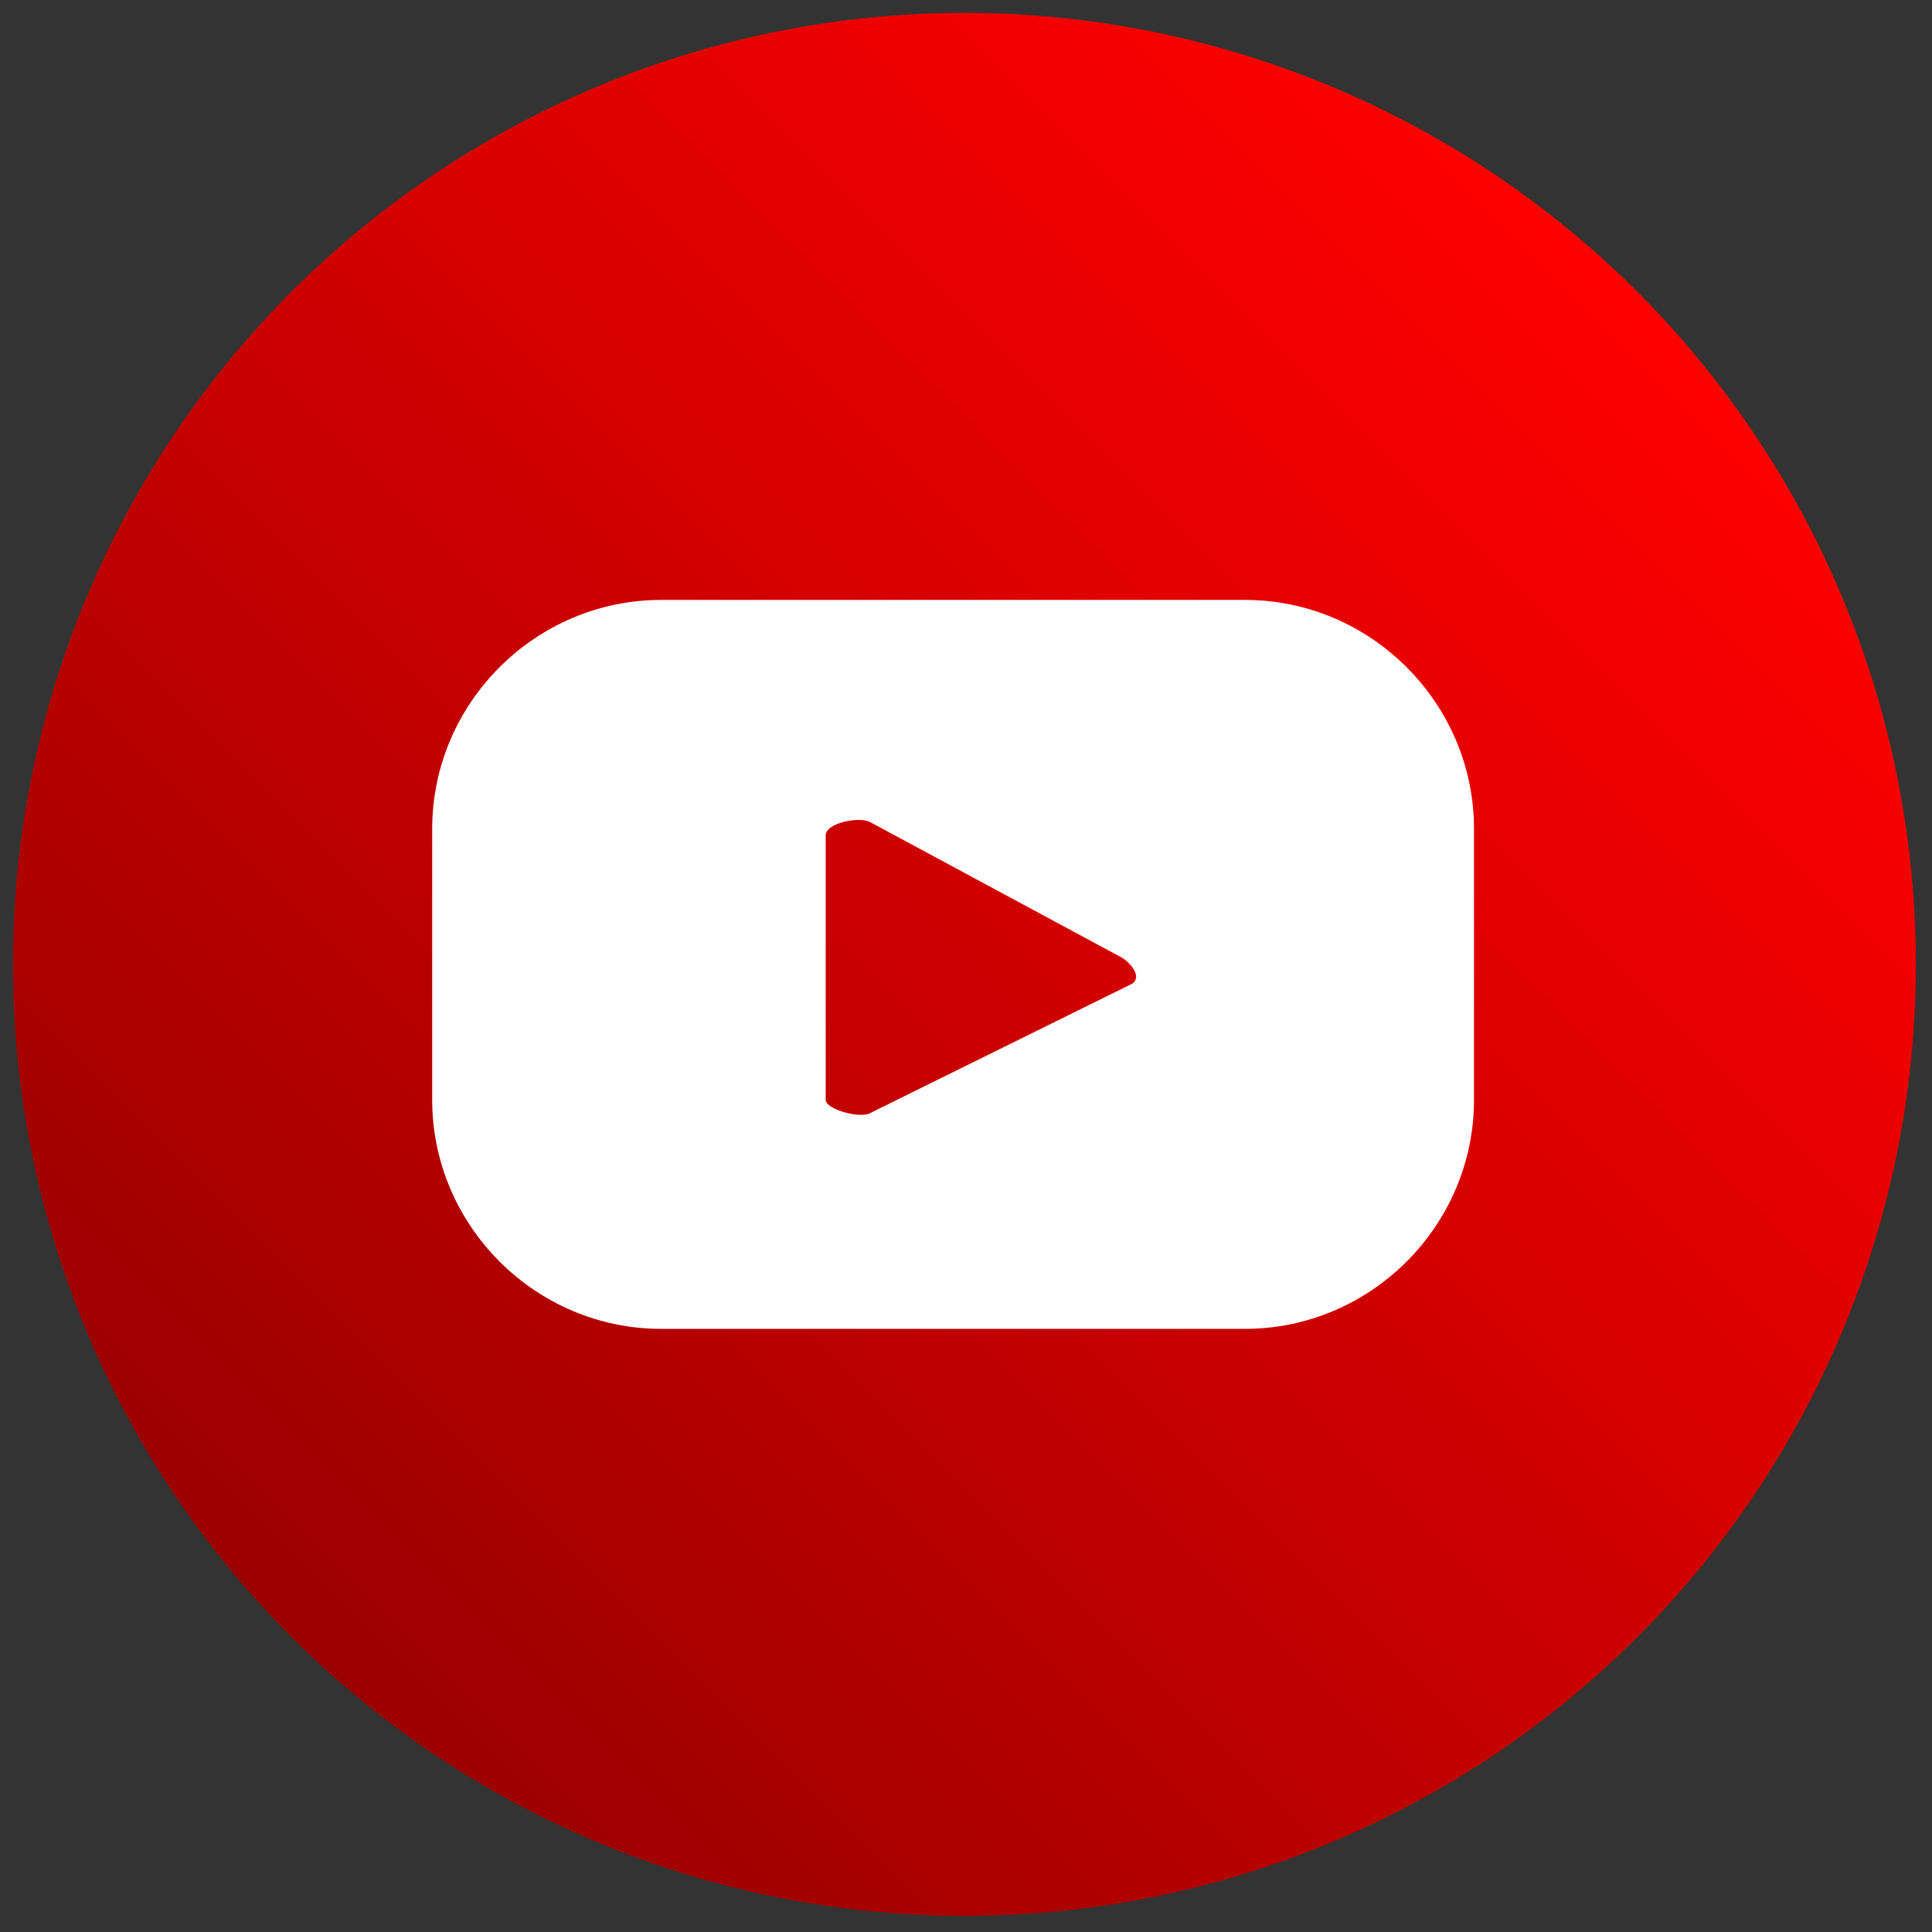
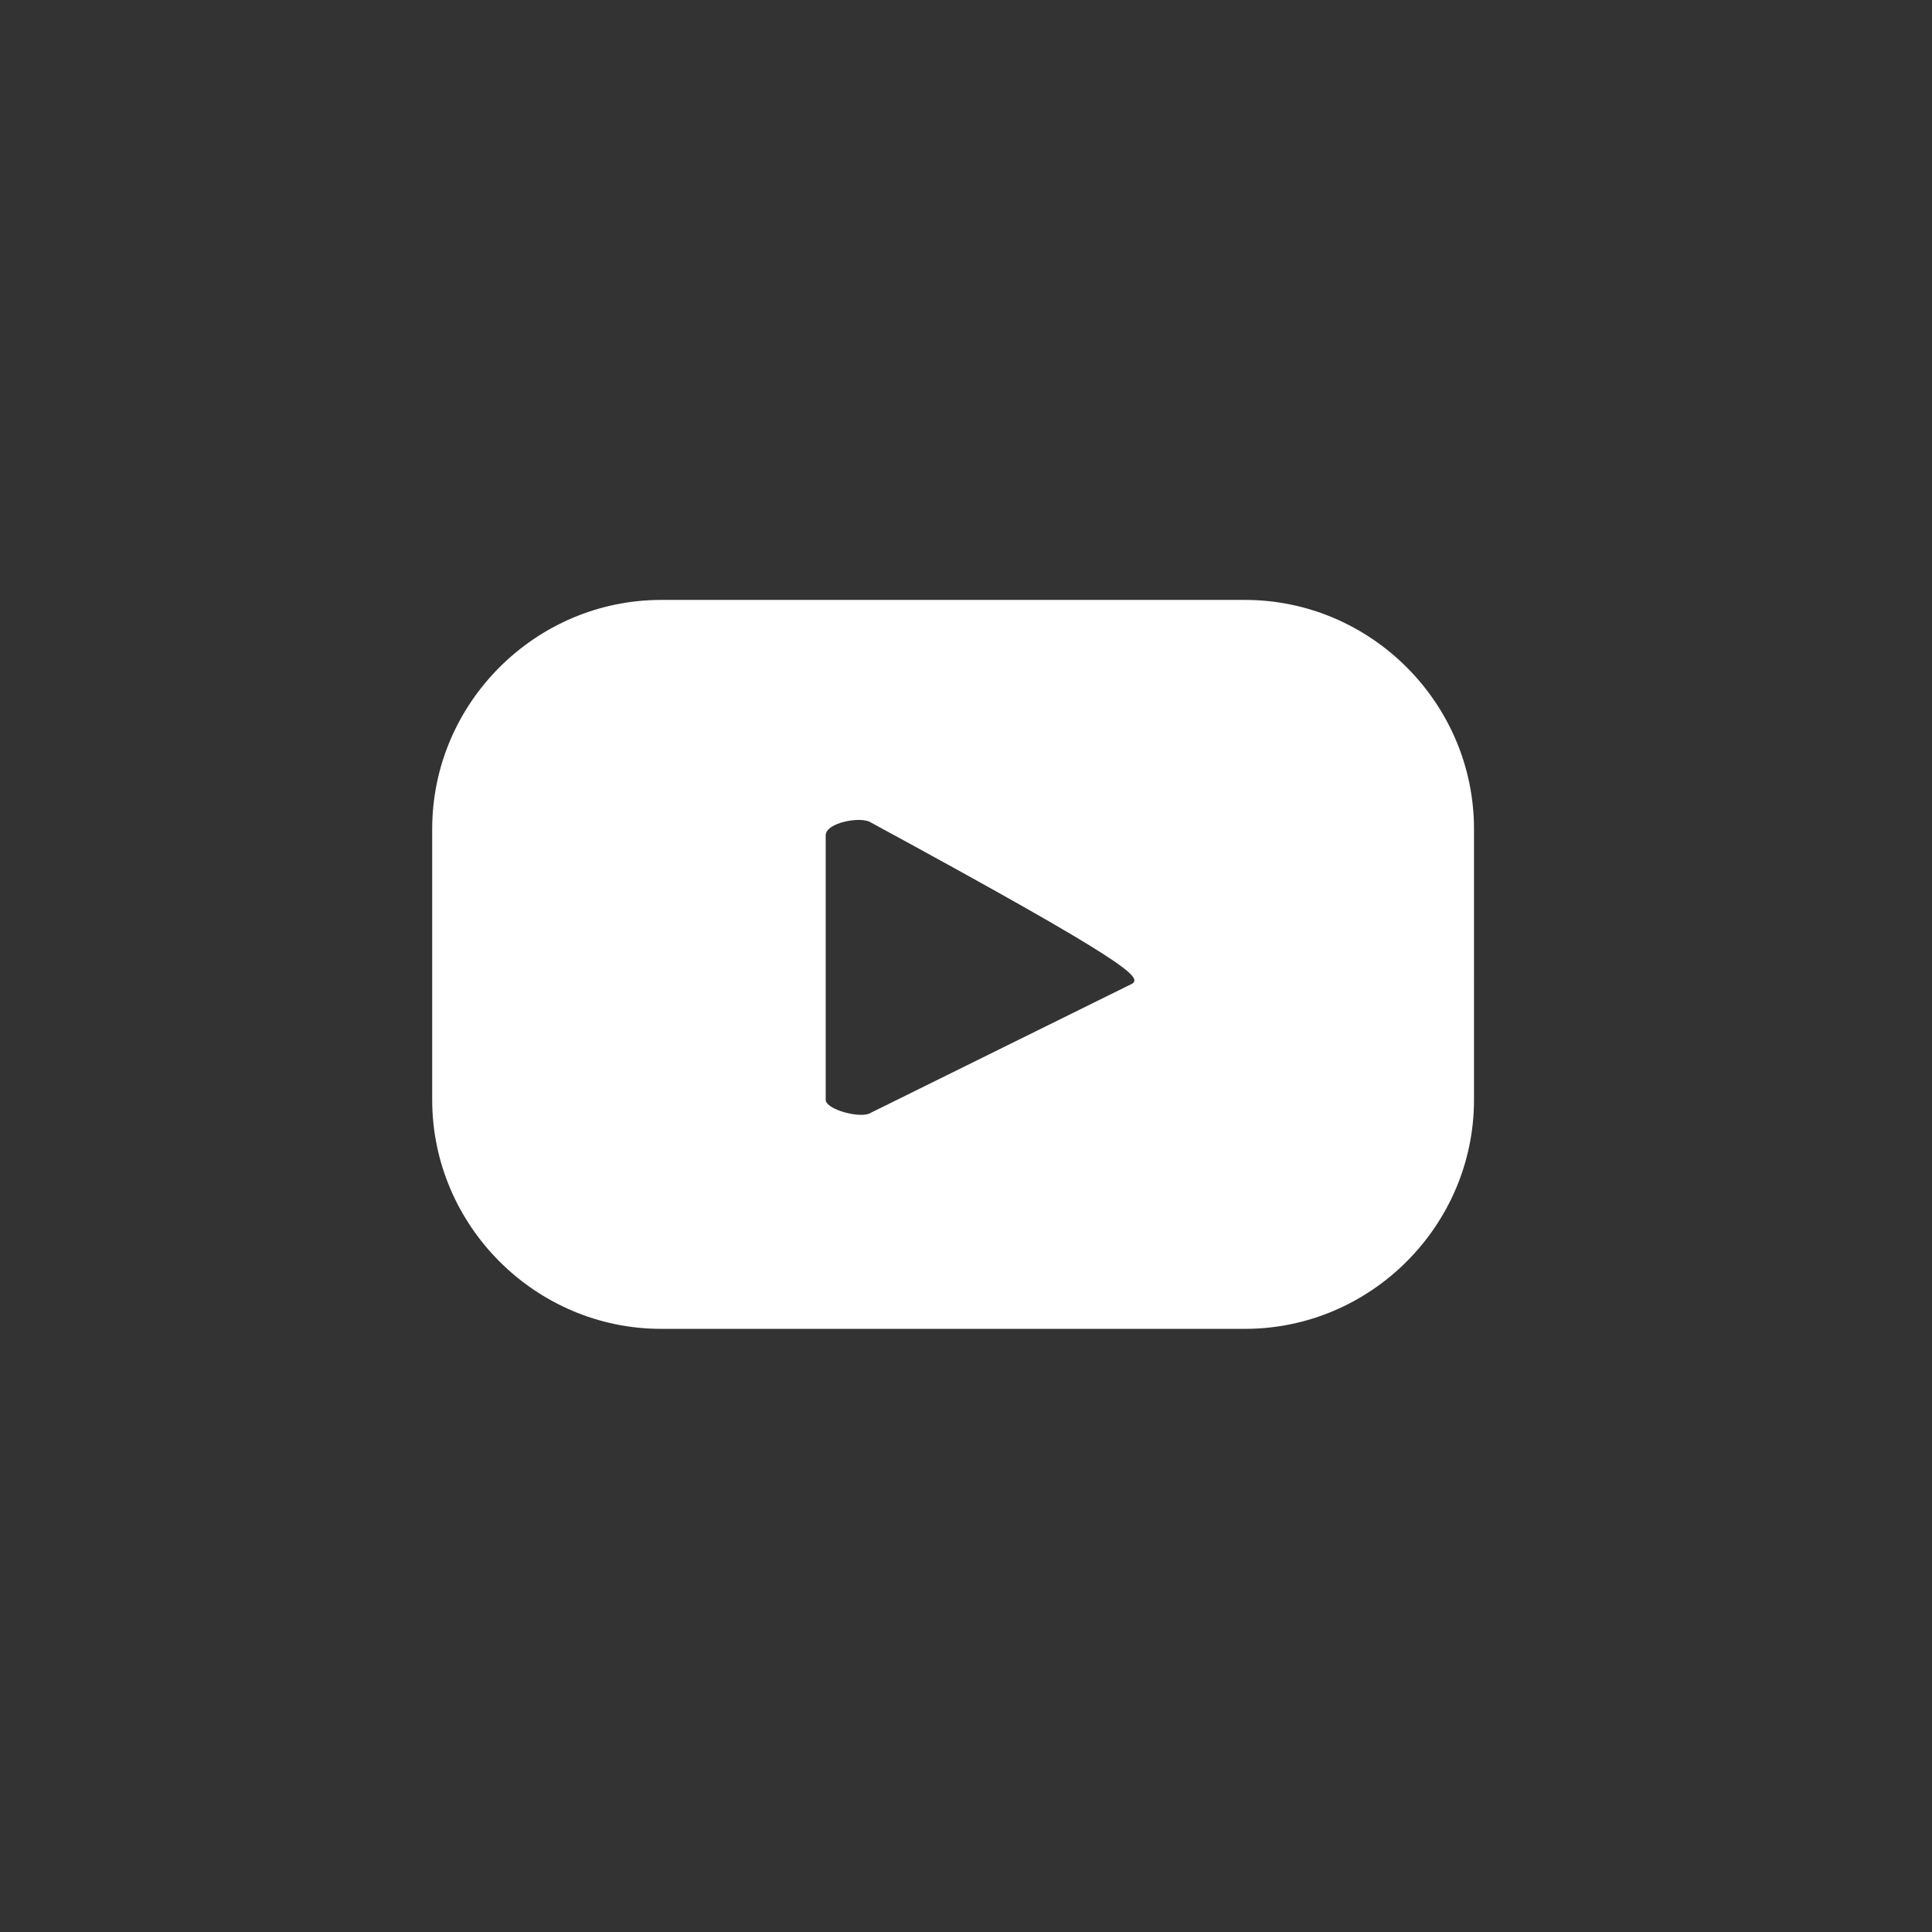
<svg xmlns="http://www.w3.org/2000/svg" version="1.1" id="Capa_1" x="0px" y="0px" viewBox="0 0 59.9 59.9" style="enable-background:new 0 0 59.9 59.9;" xml:space="preserve">
  <rect x="0" y="0" width="59.9" height="59.9" fill="#333333" stroke="none" />
  <style type="text/css">
	.st0{fill:url(#SVGID_1_);}
	.st1{fill:#FFFFFF;}
</style>
  <g>
    <linearGradient id="SVGID_1_" gradientUnits="userSpaceOnUse" x1="50.805" y1="9.085" x2="9.085" y2="50.805">
      <stop offset="0" style="stop-color:#FF0000" />
      <stop offset="1" style="stop-color:#9B0000" />
    </linearGradient>
-     <circle class="st0" cx="29.9" cy="29.9" r="29.5" />
-     <path class="st1" d="M45.7,25.7c0-3.9-3.2-7.1-7.1-7.1H20.5c-3.9,0-7.1,3.2-7.1,7.1v8.4c0,3.9,3.2,7.1,7.1,7.1h18.1   c3.9,0,7.1-3.2,7.1-7.1V25.7z M35.1,30.5l-8.1,4c-0.3,0.2-1.4-0.1-1.4-0.4v-8.2c0-0.4,1.1-0.6,1.4-0.4l7.8,4.2   C35.1,29.9,35.4,30.3,35.1,30.5z" />
+     <path class="st1" d="M45.7,25.7c0-3.9-3.2-7.1-7.1-7.1H20.5c-3.9,0-7.1,3.2-7.1,7.1v8.4c0,3.9,3.2,7.1,7.1,7.1h18.1   c3.9,0,7.1-3.2,7.1-7.1V25.7z M35.1,30.5l-8.1,4c-0.3,0.2-1.4-0.1-1.4-0.4v-8.2c0-0.4,1.1-0.6,1.4-0.4C35.1,29.9,35.4,30.3,35.1,30.5z" />
  </g>
</svg>